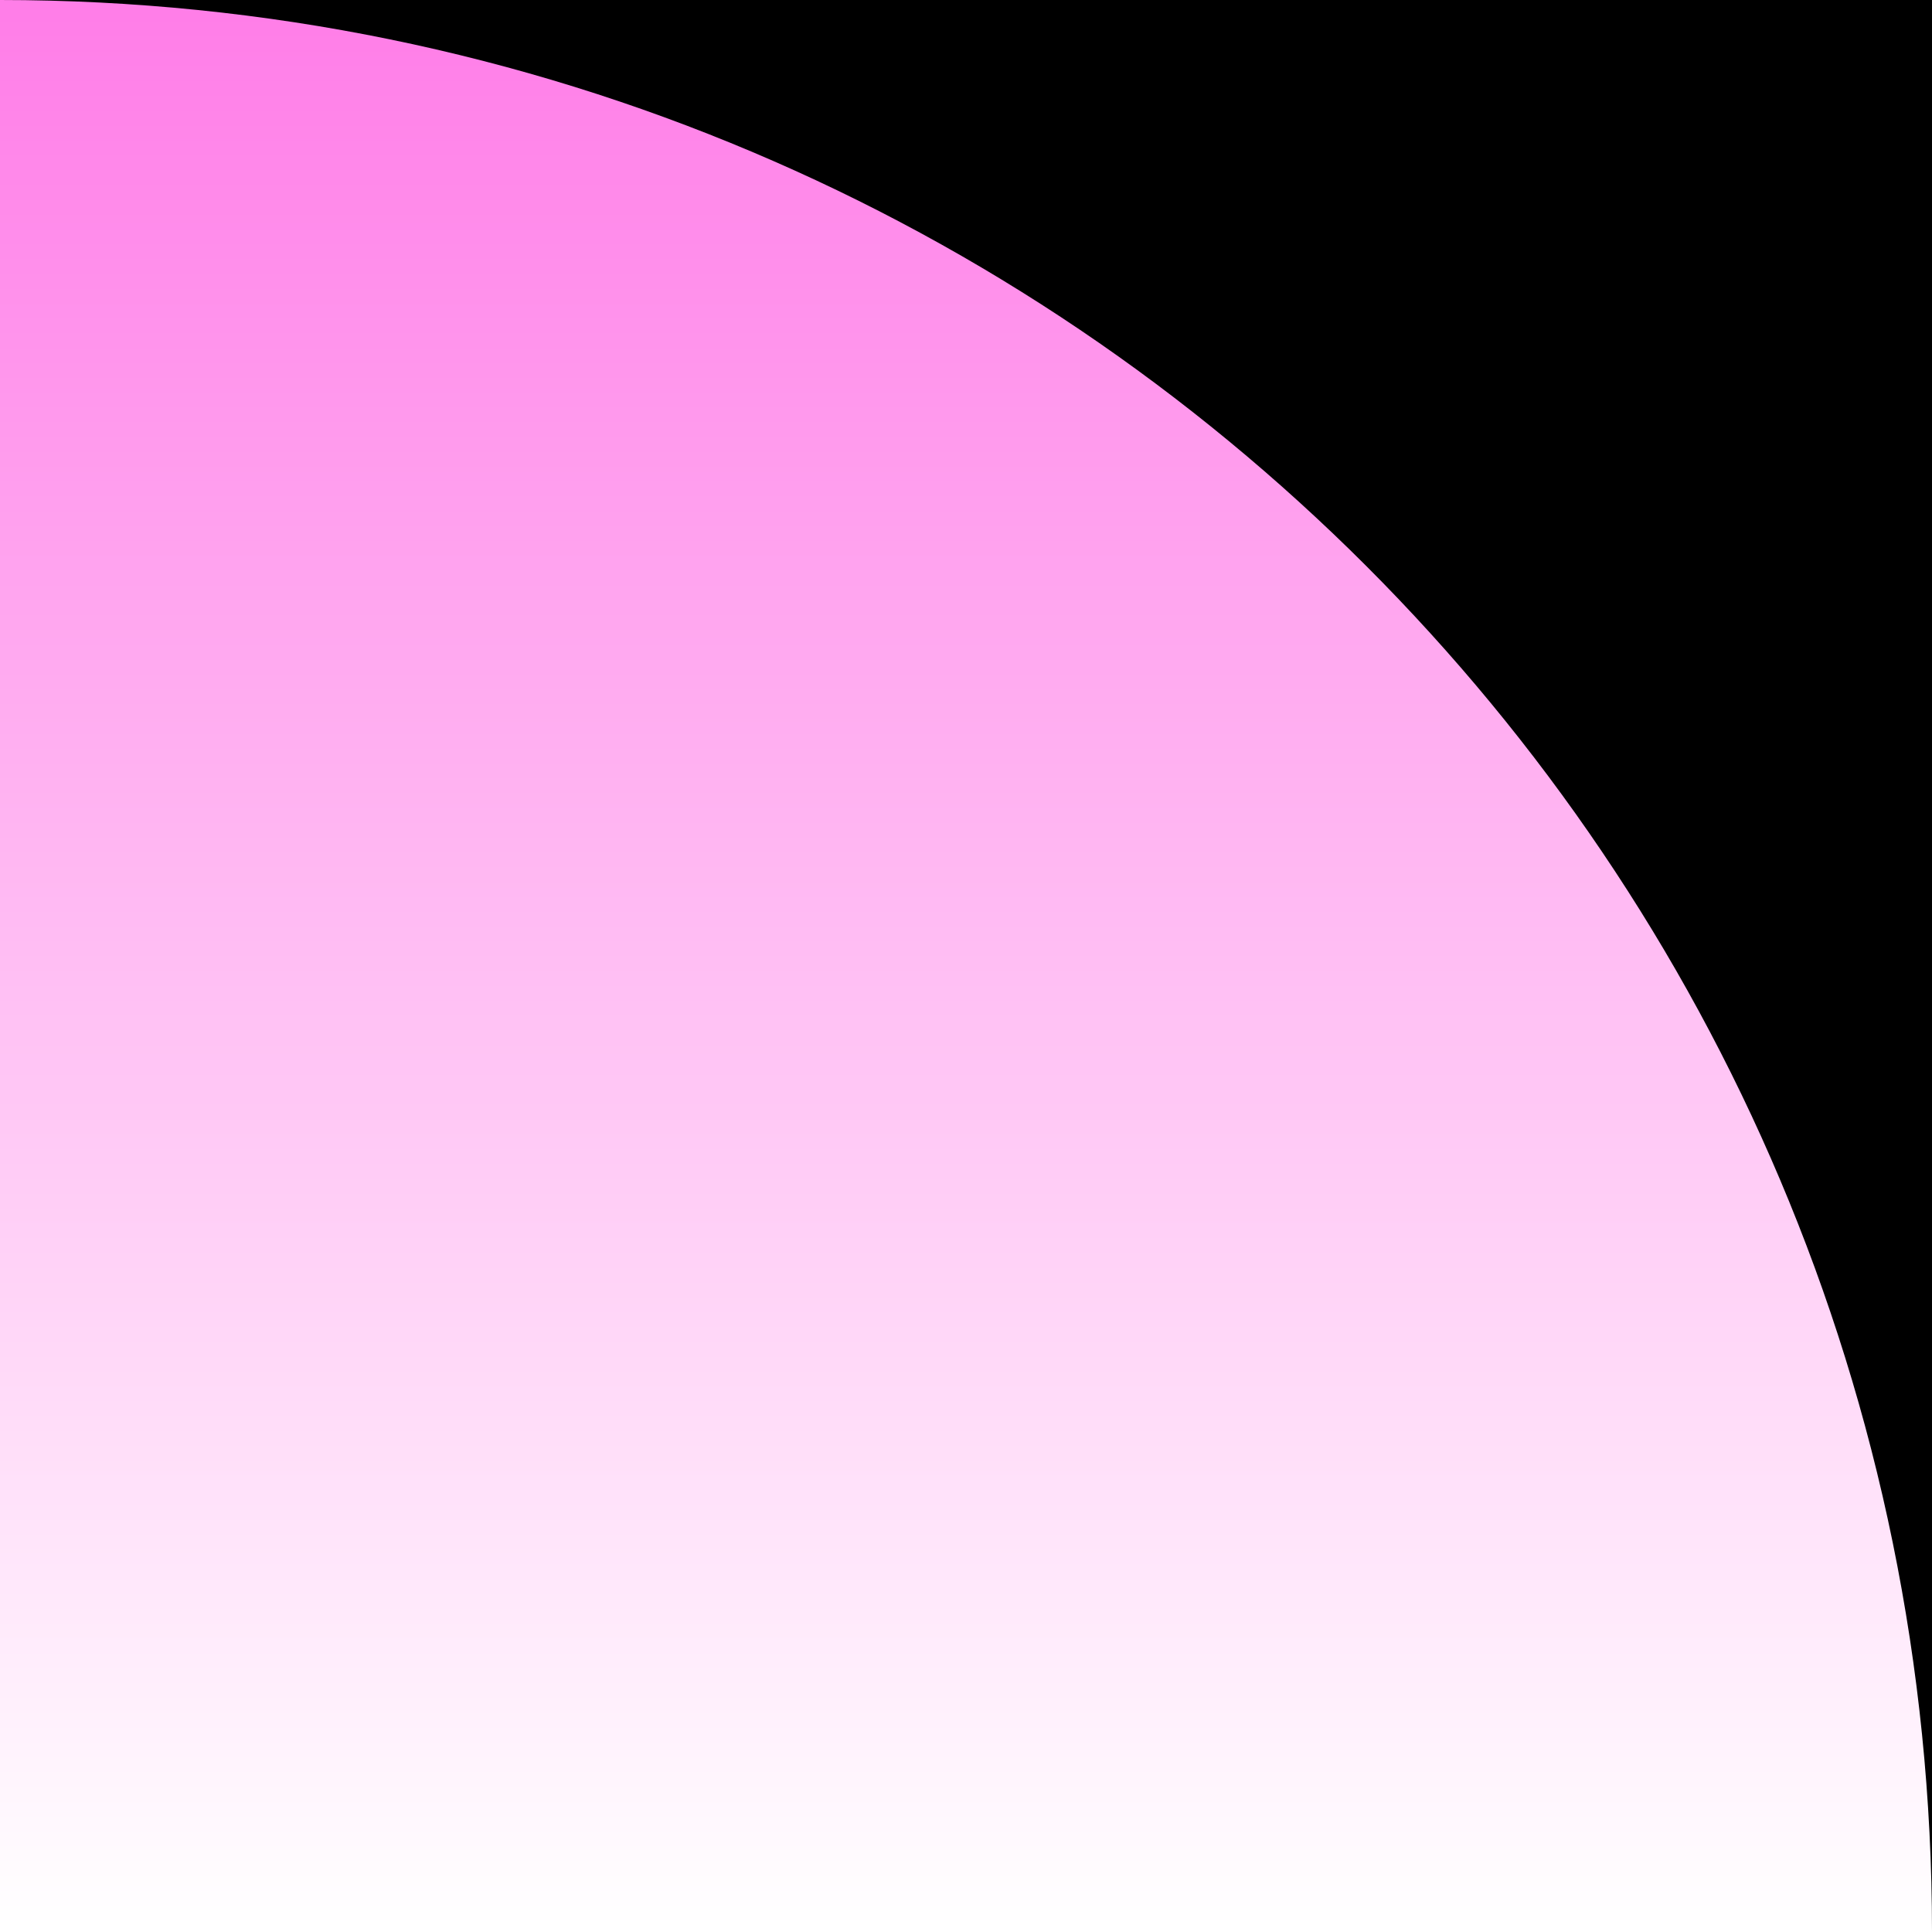
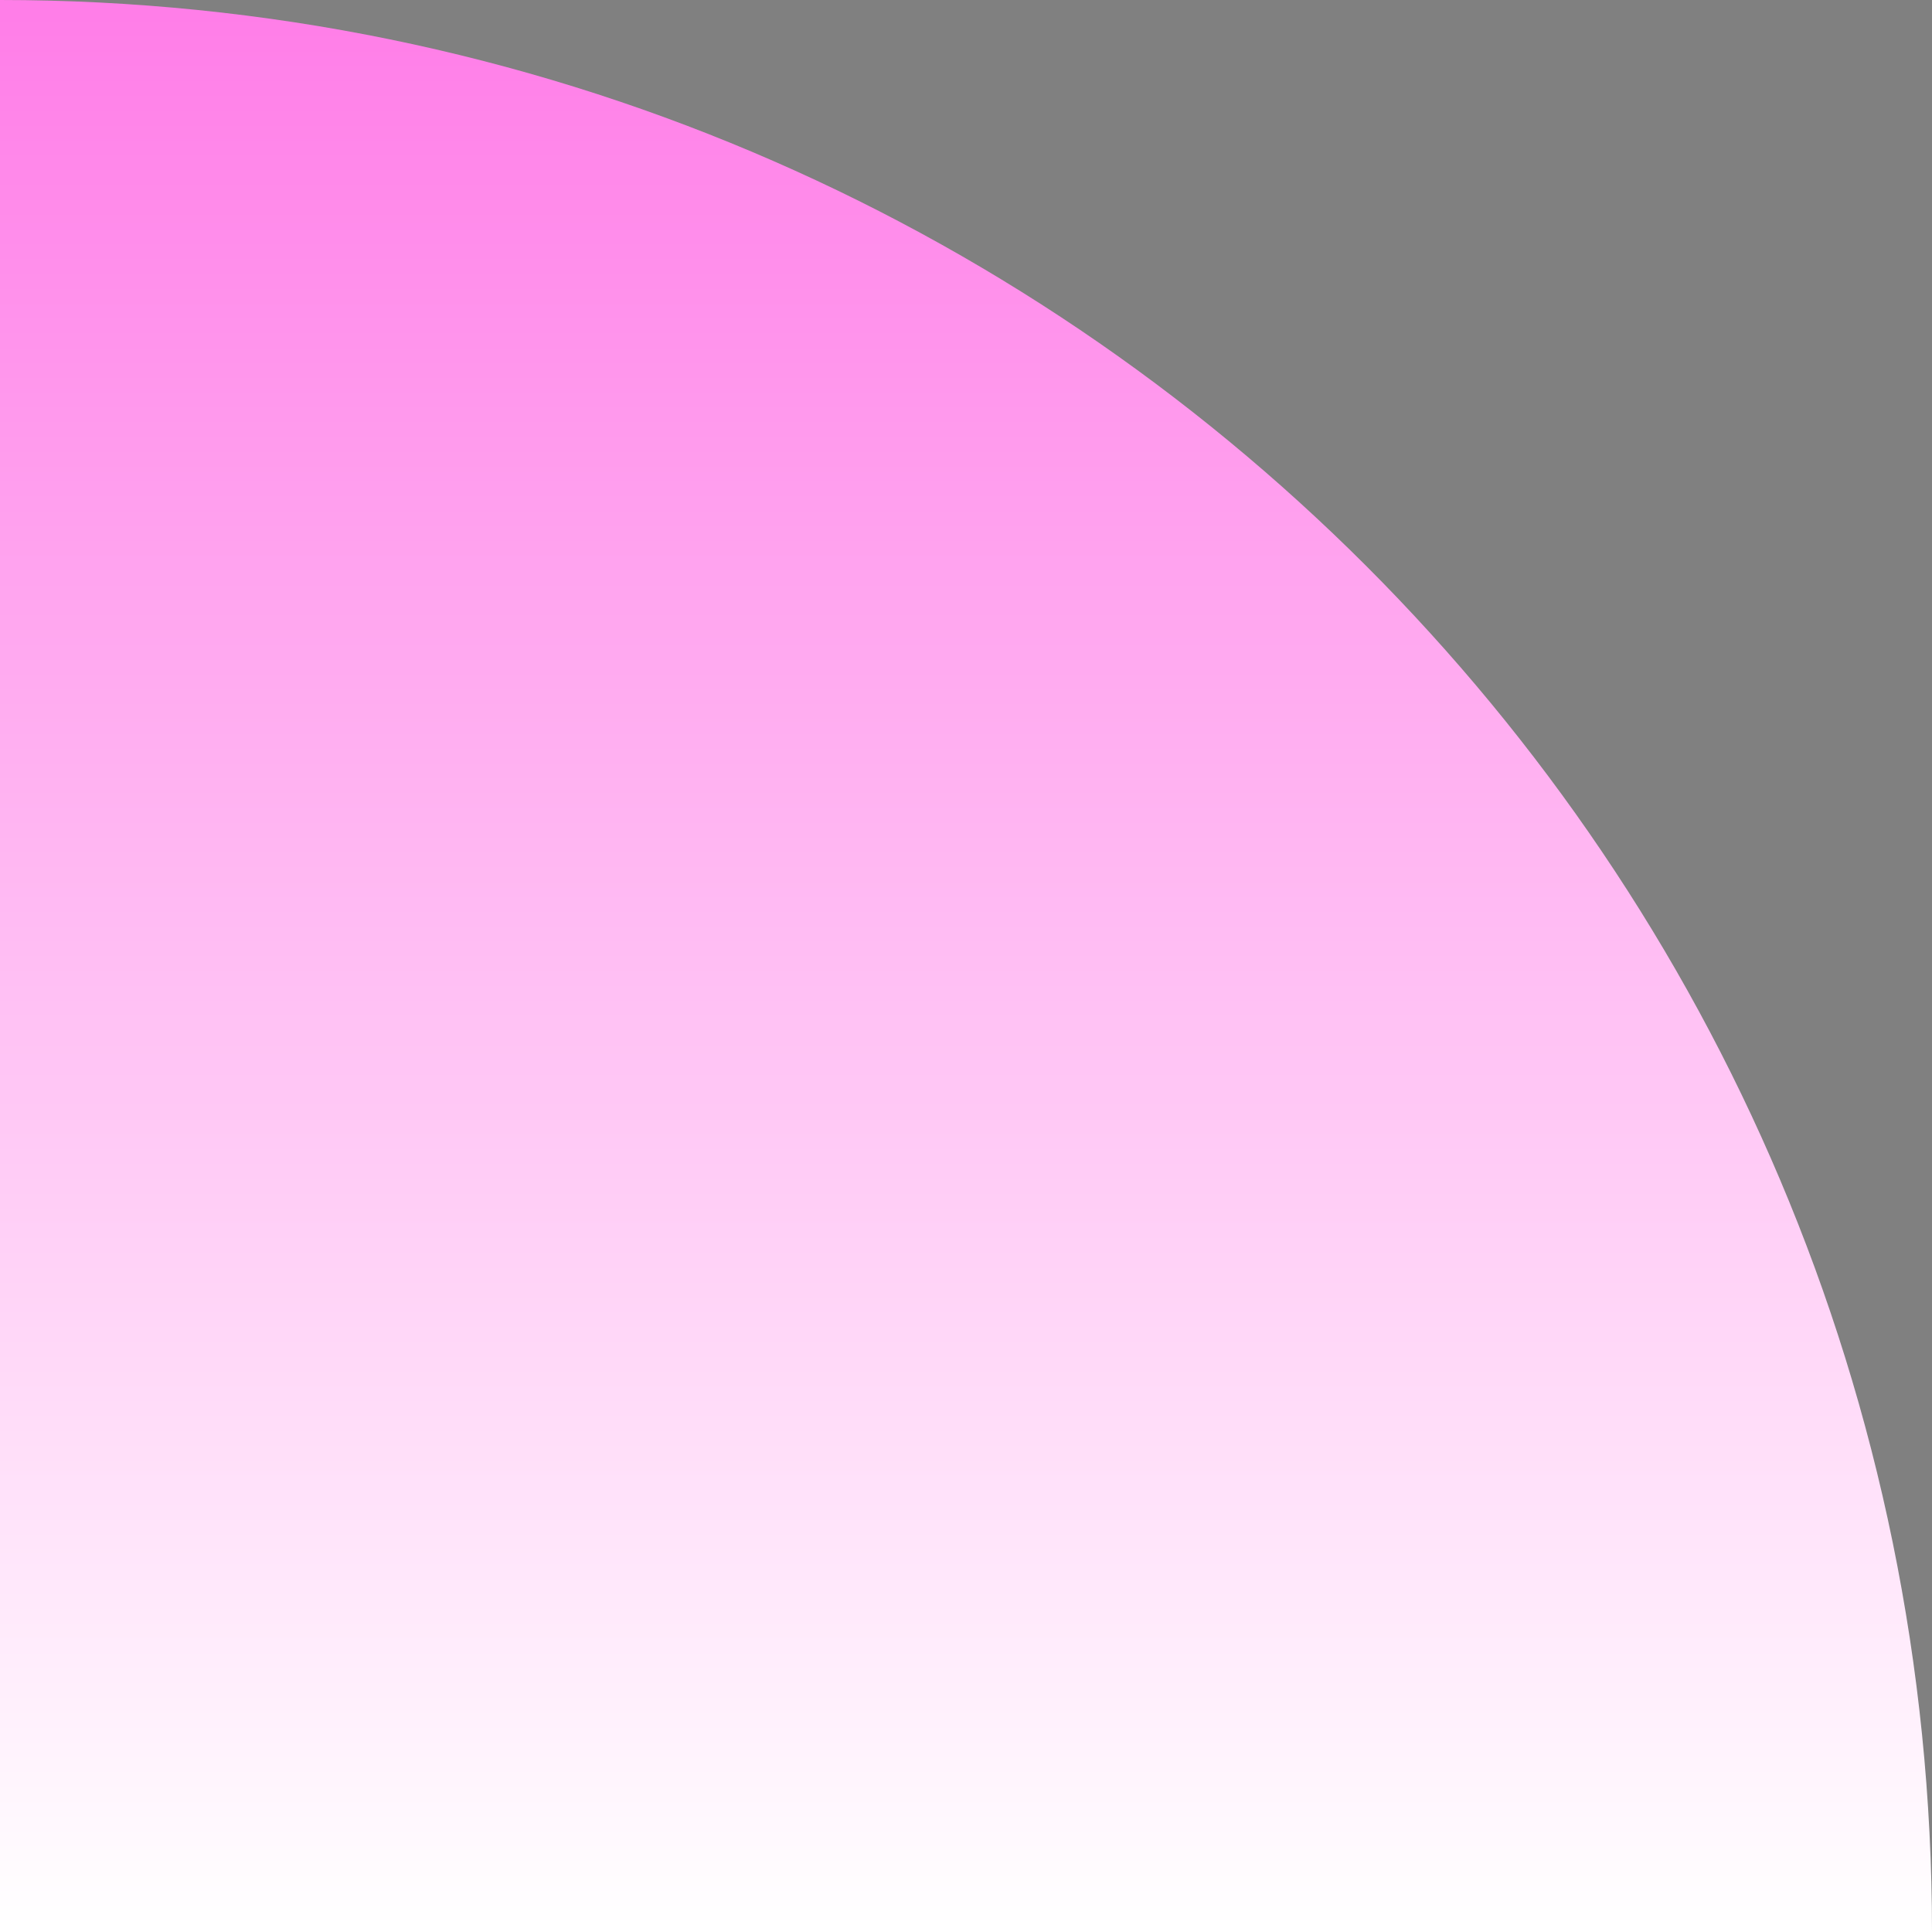
<svg xmlns="http://www.w3.org/2000/svg" id="a" width="213" height="213" viewBox="0 0 213 213">
  <rect x="0" y="0" width="213" height="213" fill="#808080" stroke="none" />
  <defs>
    <linearGradient id="b" x1="7127.501" y1="212.554" x2="7127.501" y2="1.587" gradientTransform="translate(7234.001) rotate(-180) scale(1 -1)" gradientUnits="userSpaceOnUse">
      <stop offset="0" stop-color="#fff" />
      <stop offset="1" stop-color="#ff7ee8" />
    </linearGradient>
  </defs>
-   <rect x="0" y="0" width="213" height="213" transform="translate(213 213) rotate(180)" />
-   <path d="M213,213C213,95.363,117.637,0,0,0v213h213Z" fill="url(#b)" />
+   <path d="M213,213C213,95.363,117.637,0,0,0v213h213" fill="url(#b)" />
</svg>